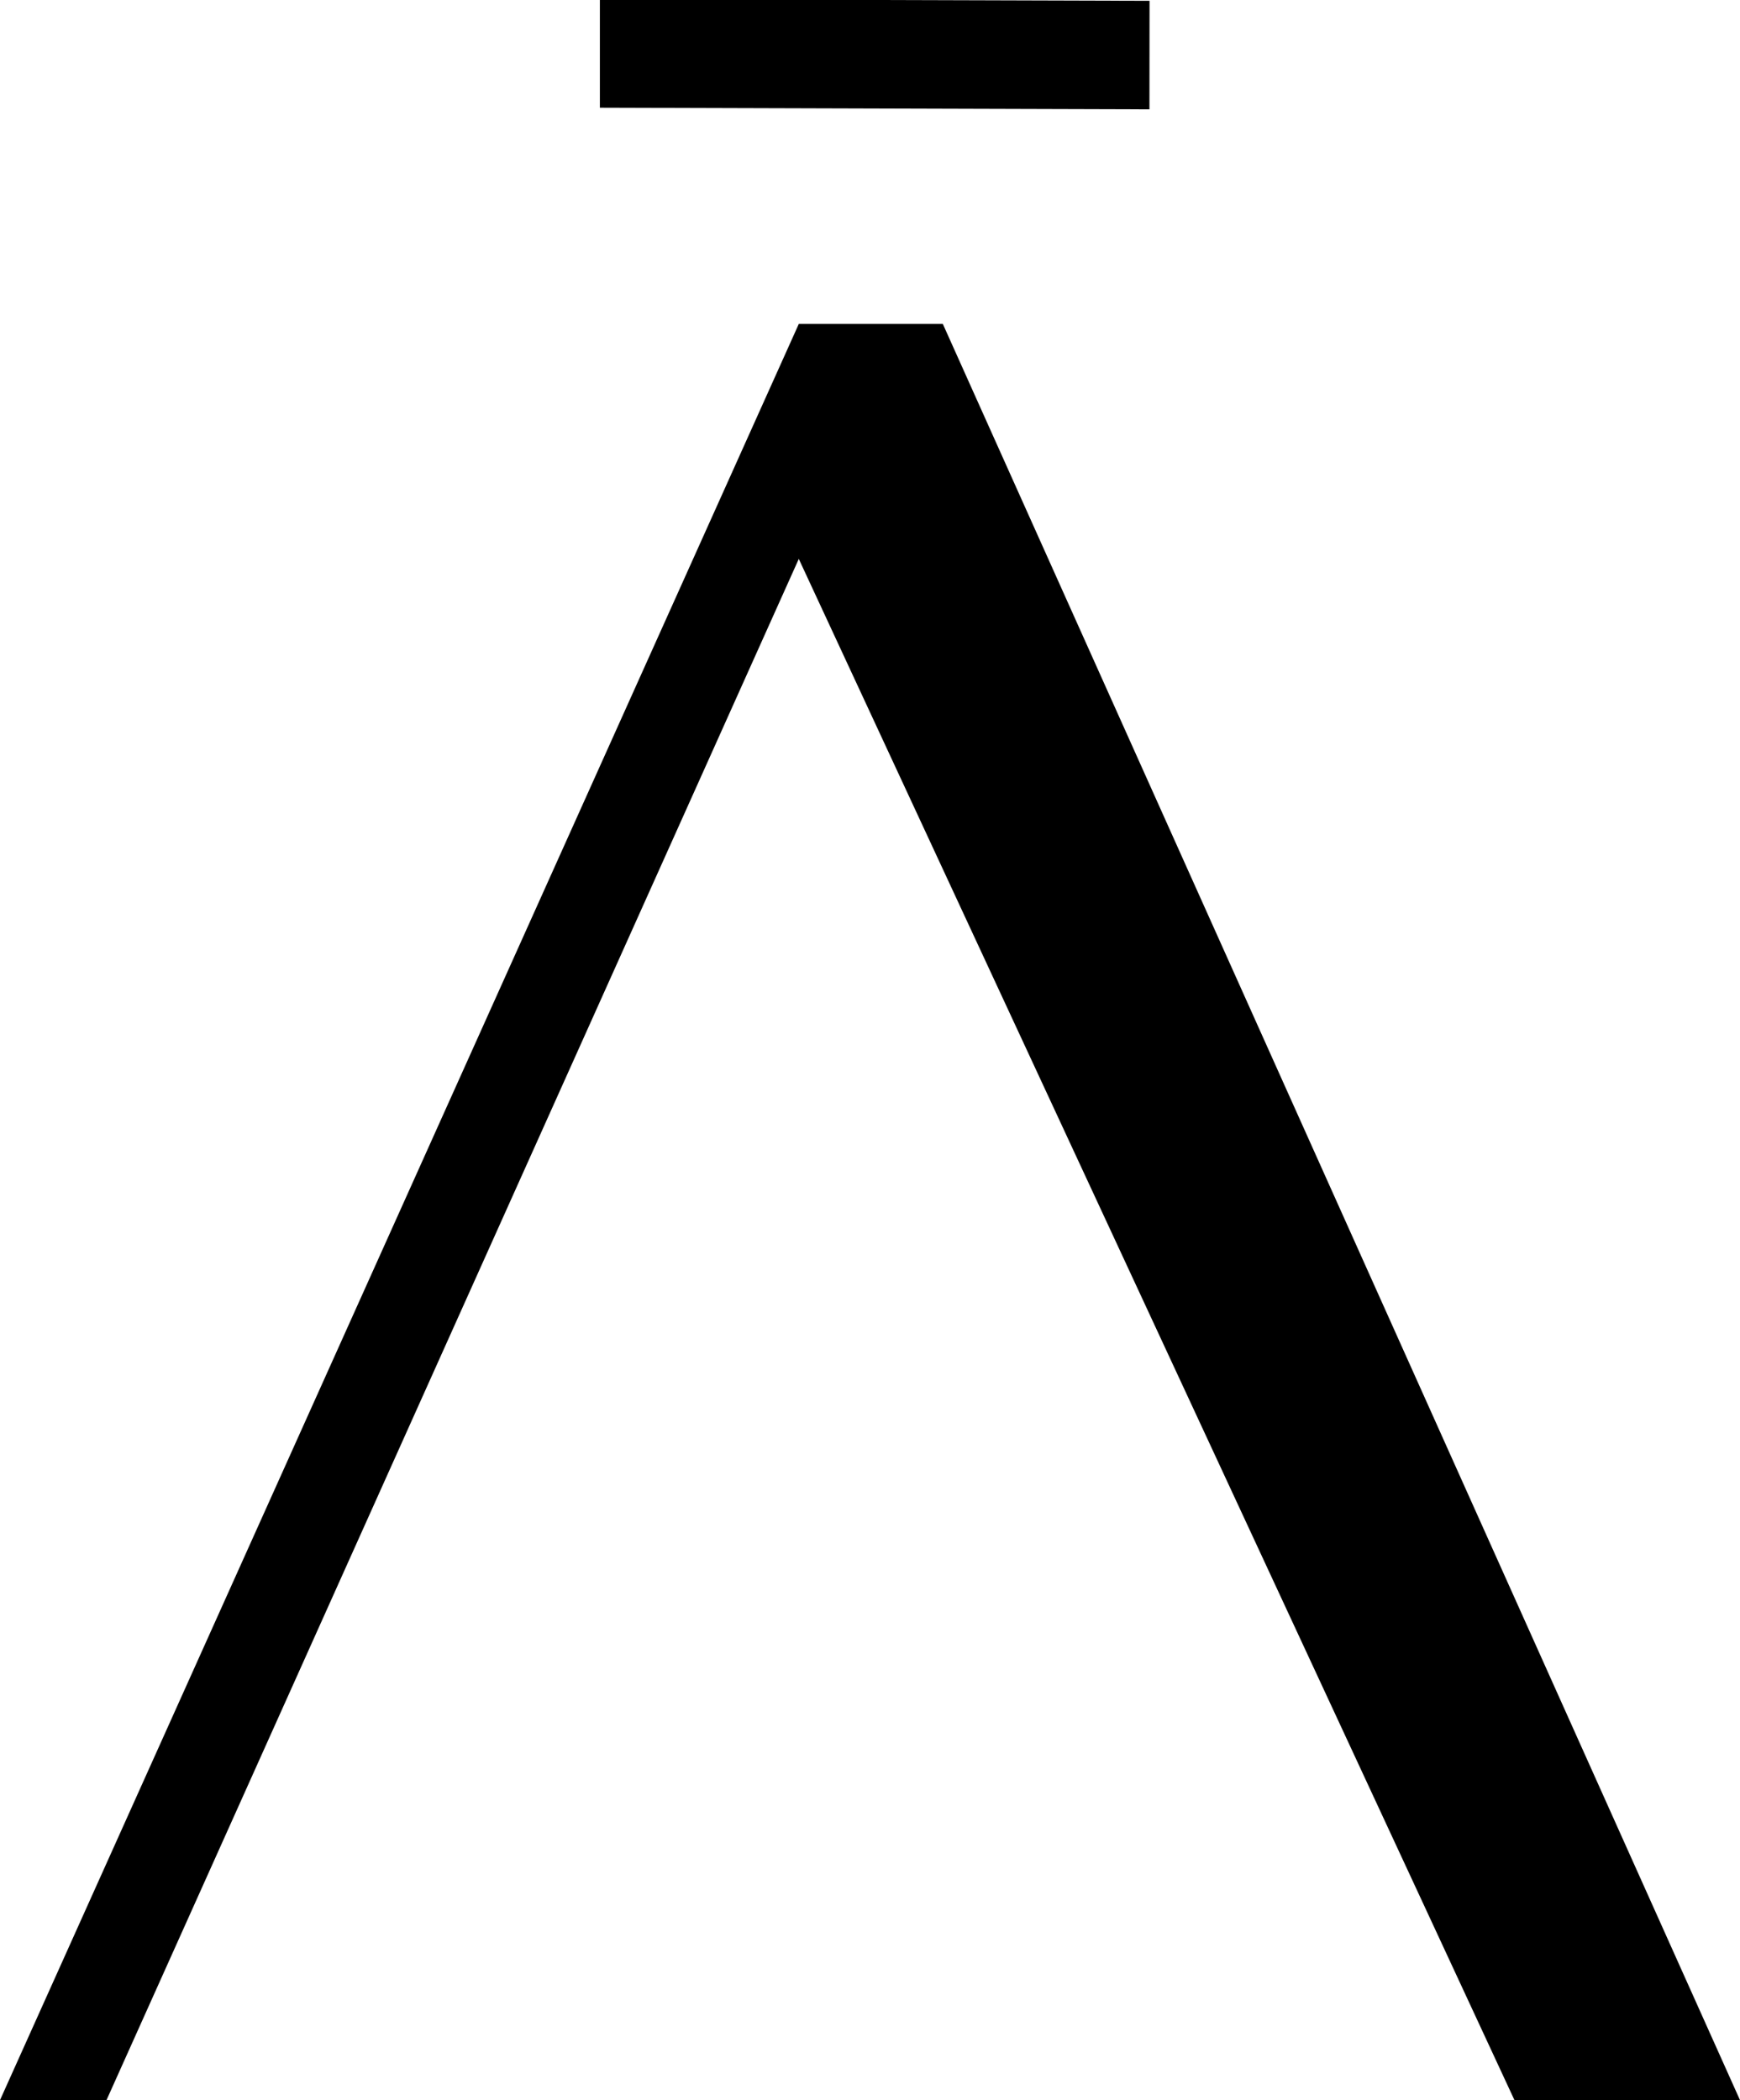
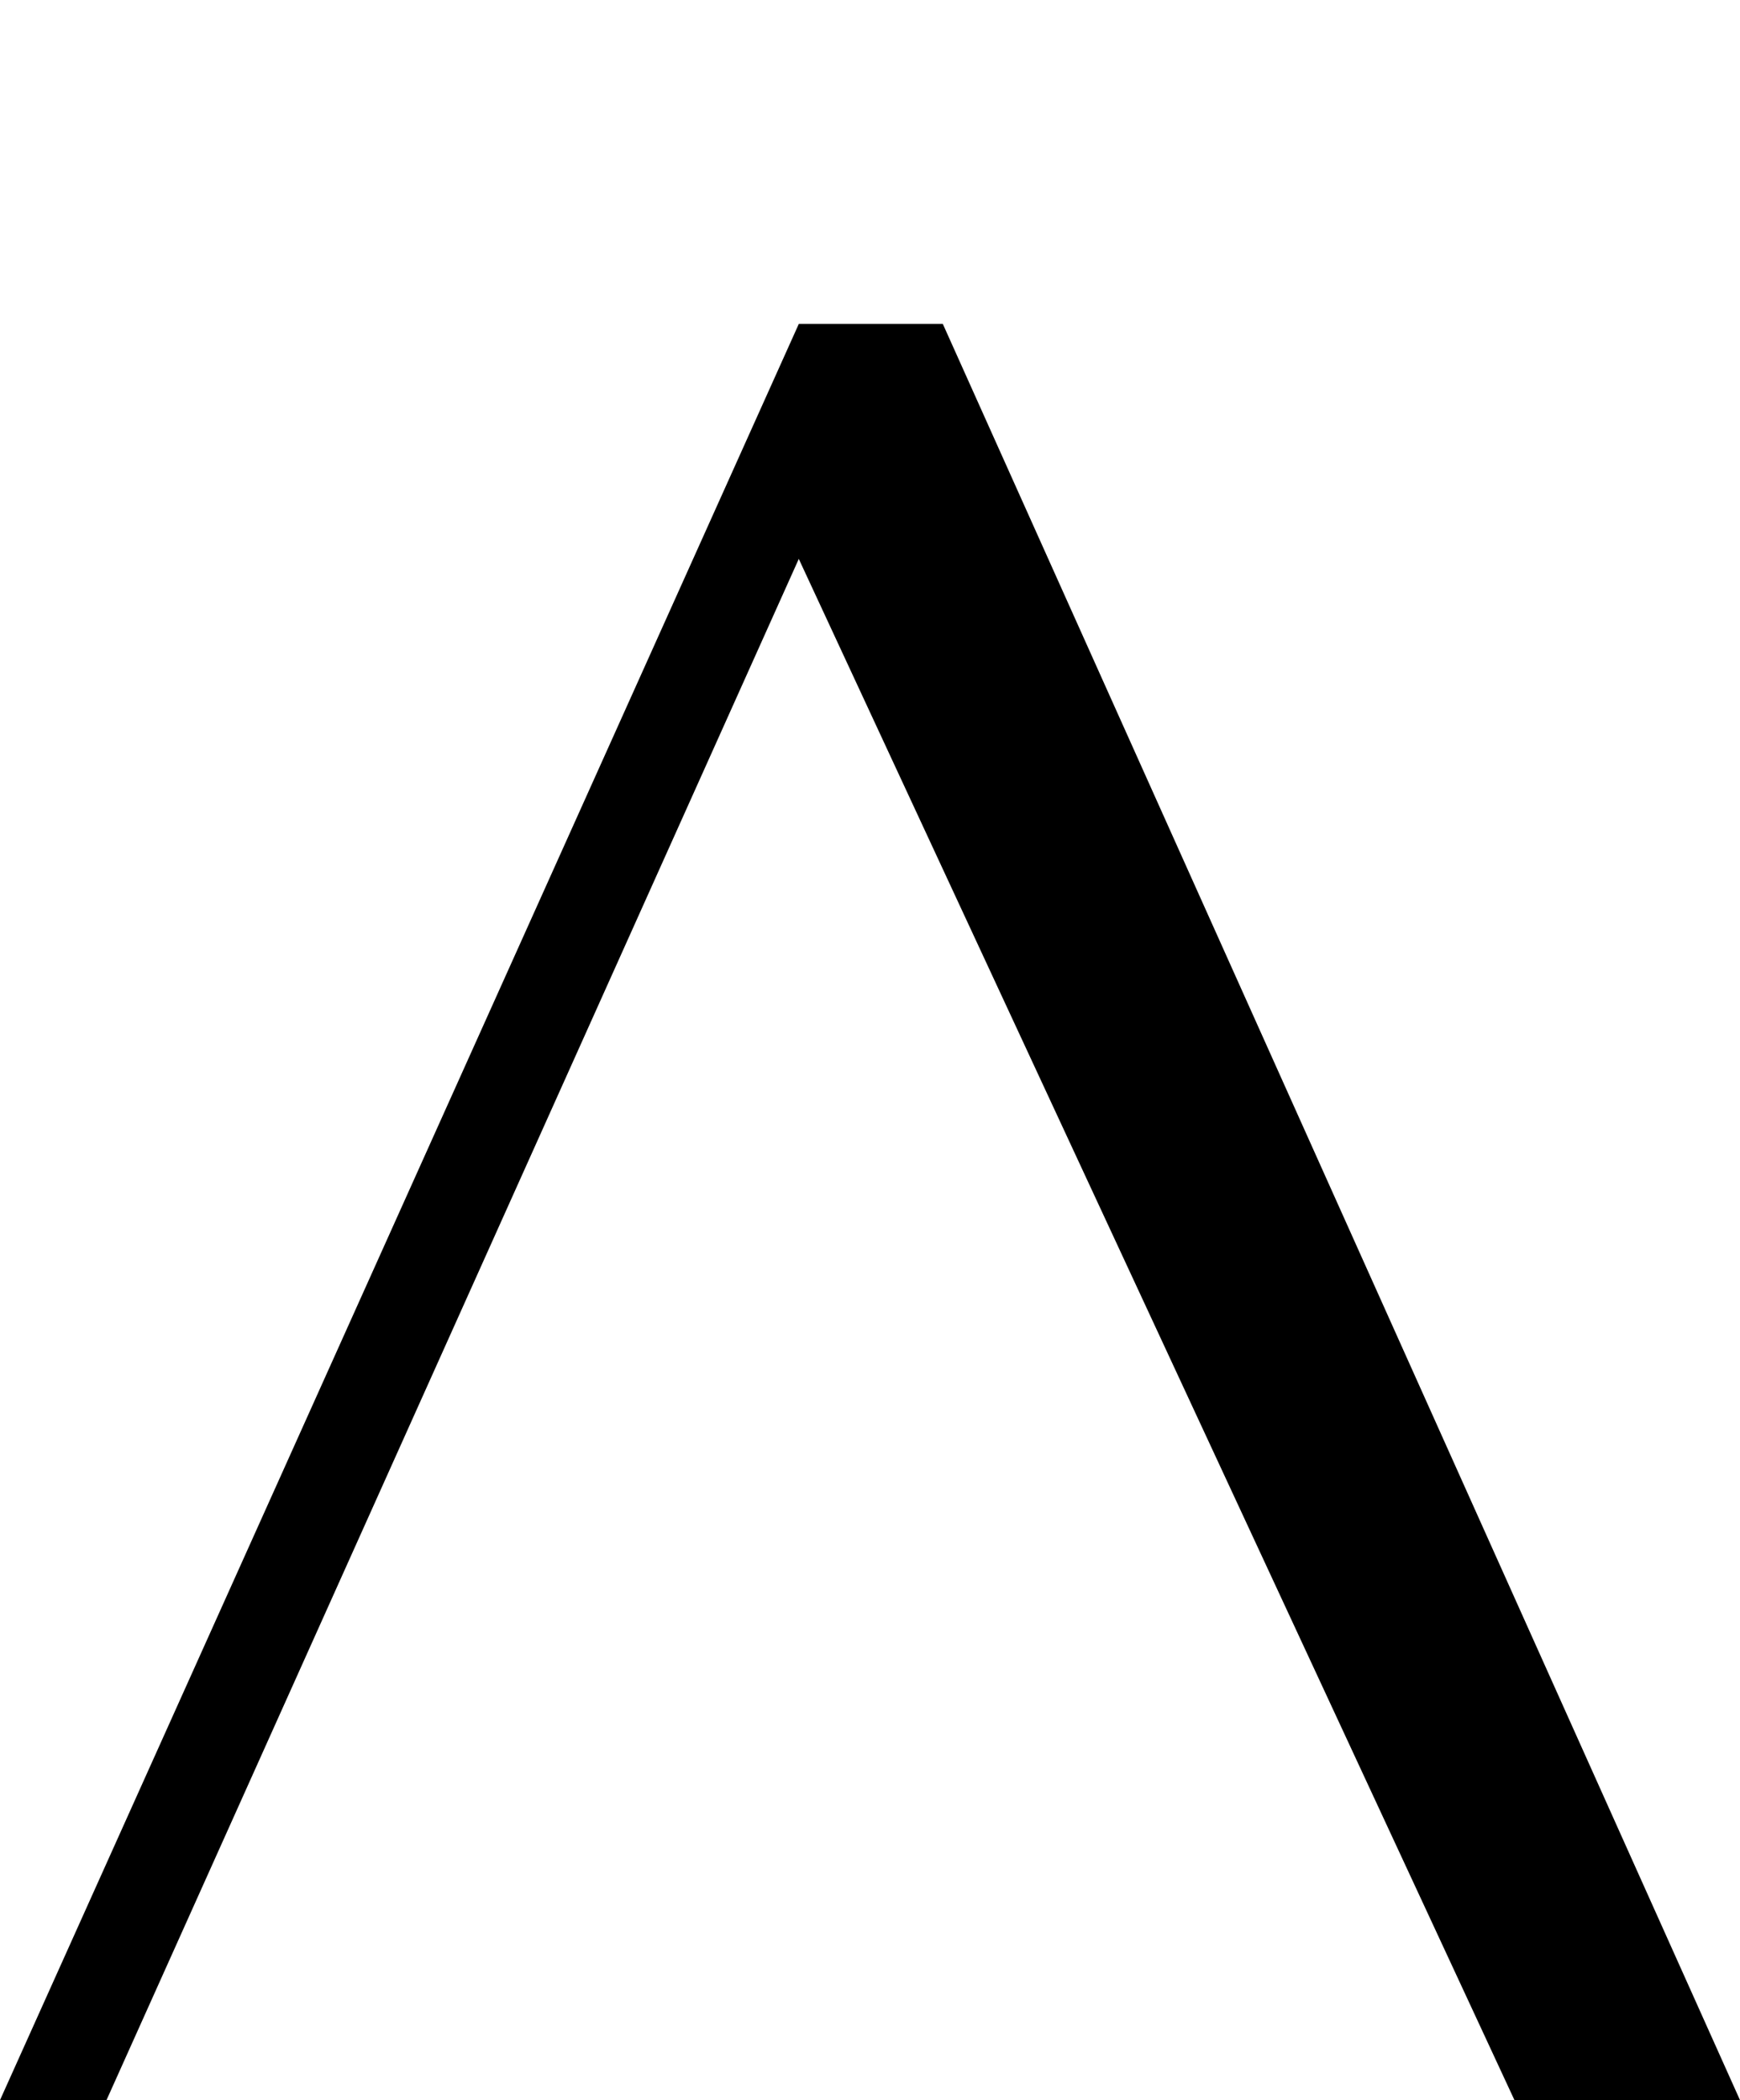
<svg xmlns="http://www.w3.org/2000/svg" version="1.1" x="0px" y="0px" viewBox="0 0 171.89 207.45" style="enable-background:new 0 0 171.89 207.45;" xml:space="preserve">
  <g id="Layer_1">
    <g>
      <polygon points="78.91,32 0,207.45 10.52,207.45 78.91,55.21 149.61,207.45 171.89,207.45 93.14,32   " />
-       <polygon points="113.56,0.08 59.26,-0.08 59.26,10.64 113.55,10.8   " />
    </g>
  </g>
  <g id="Layer_2">
</g>
</svg>